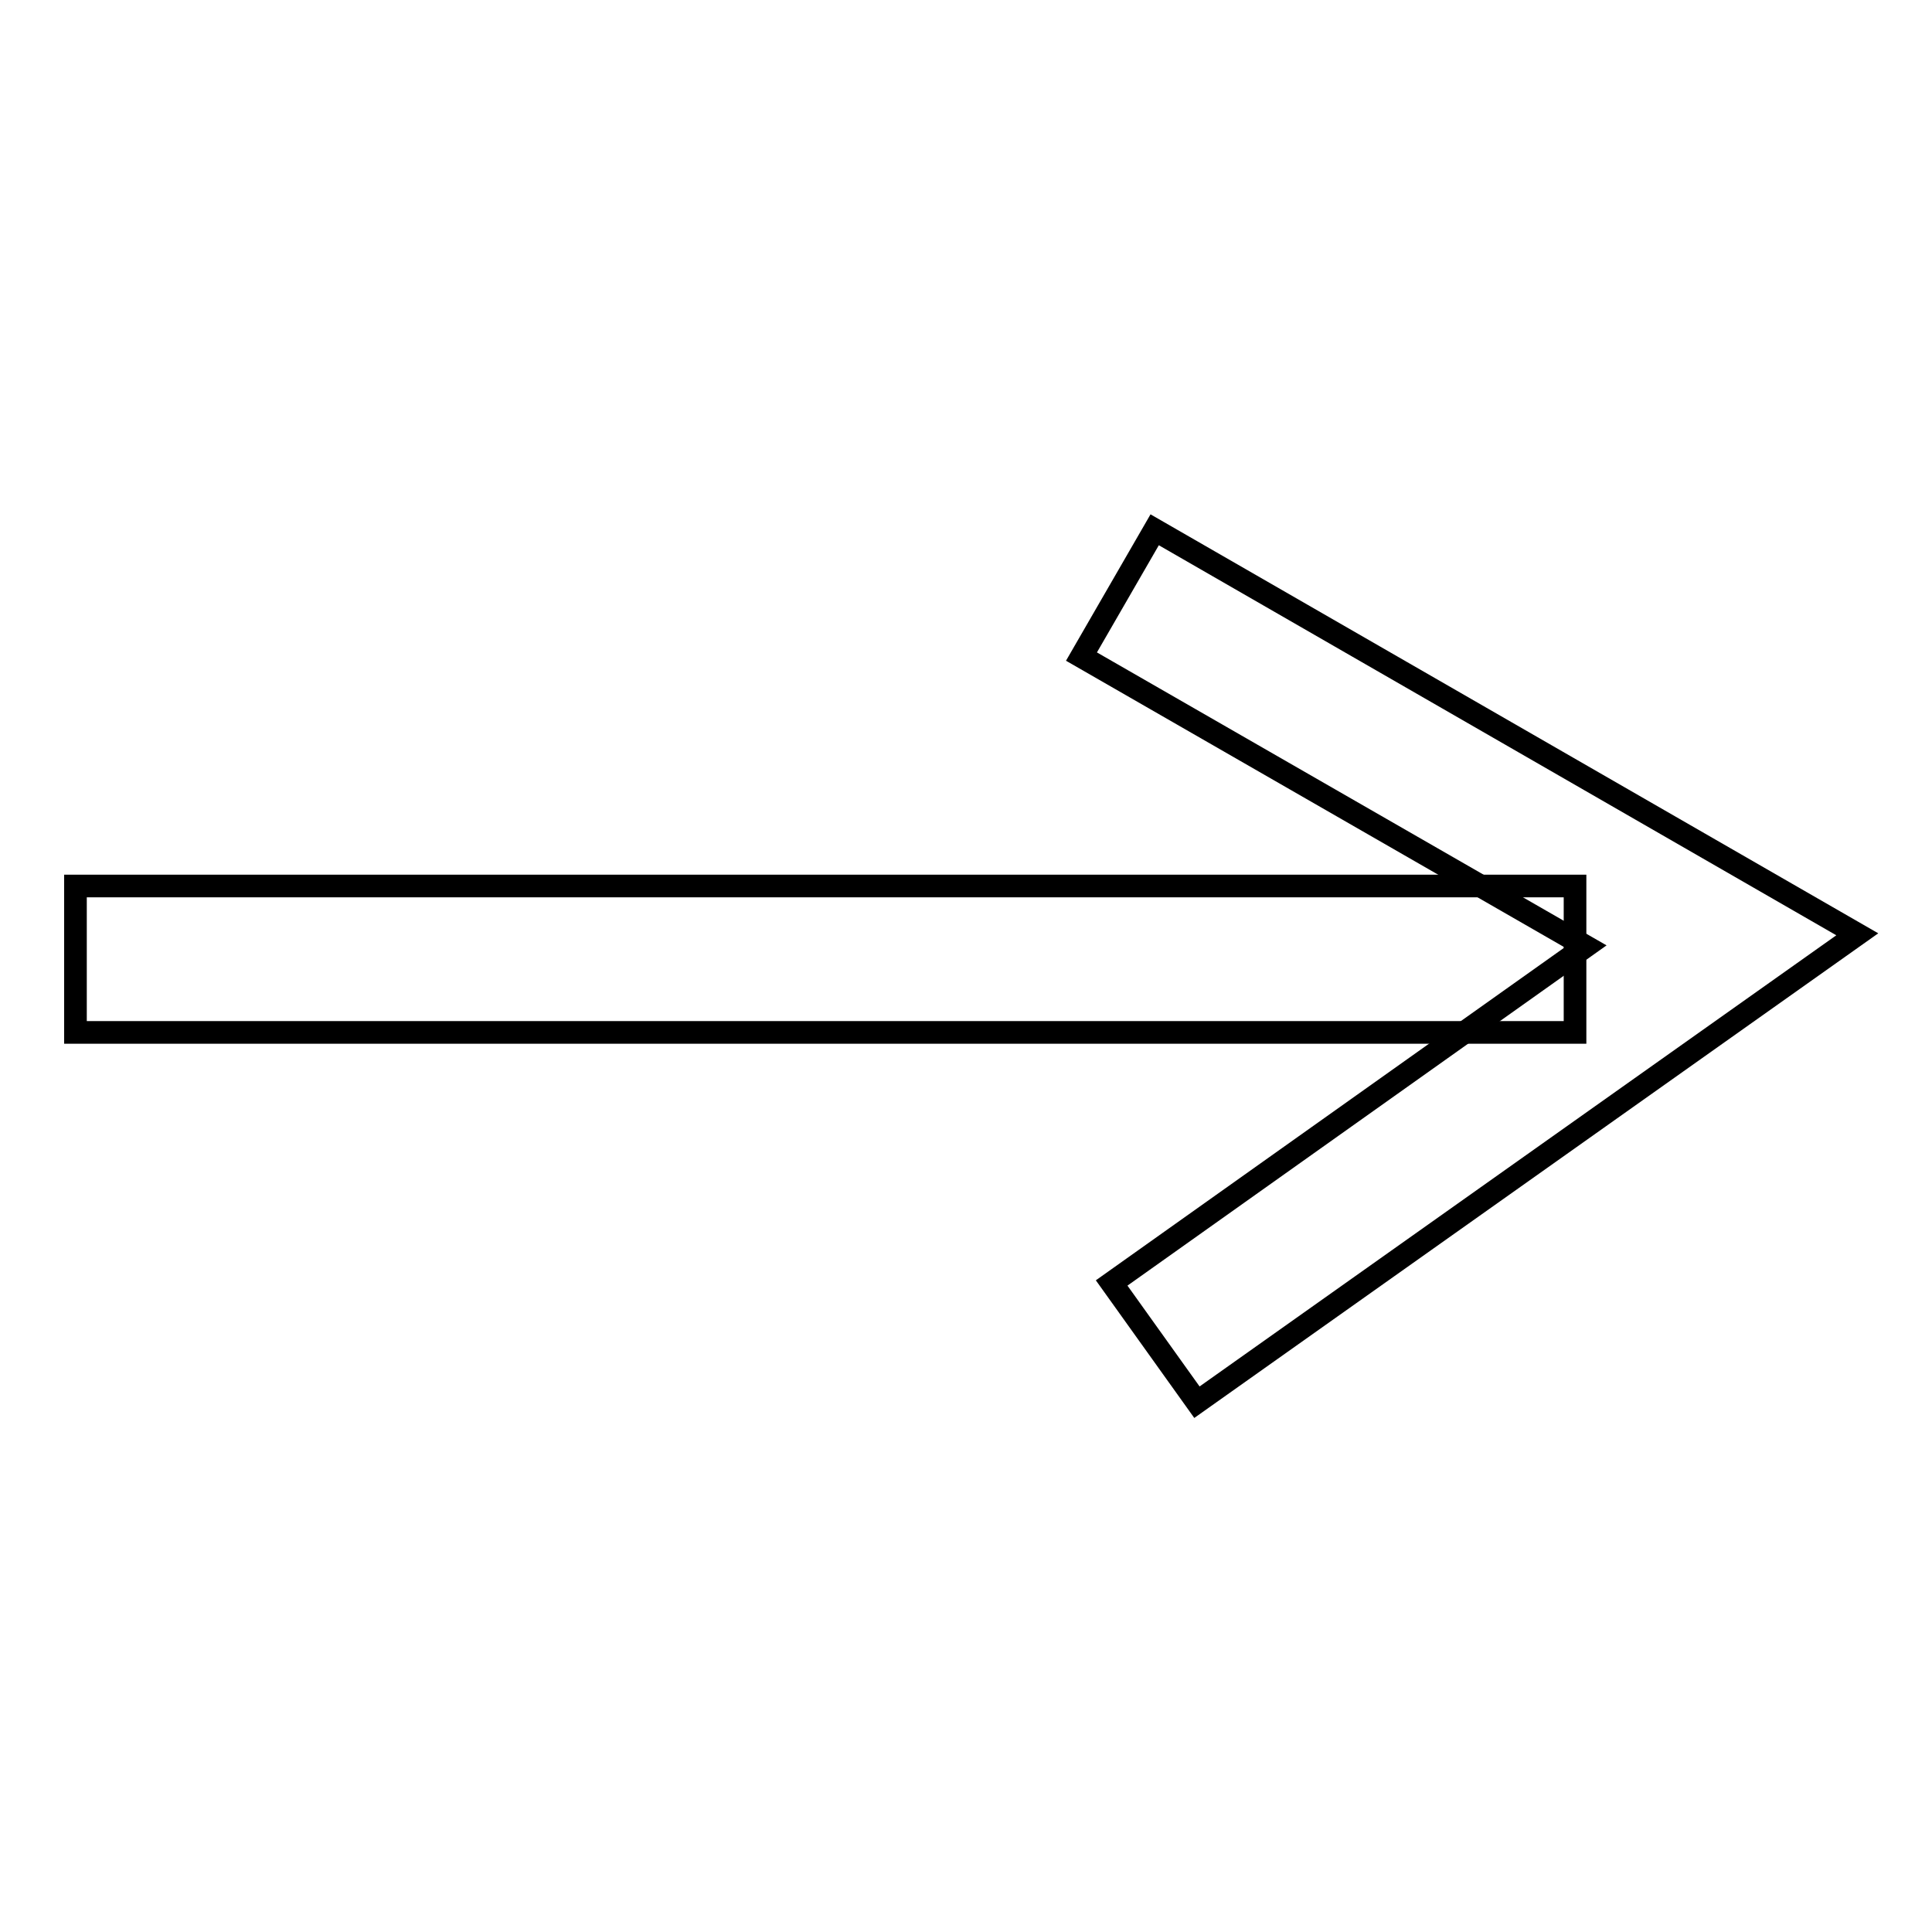
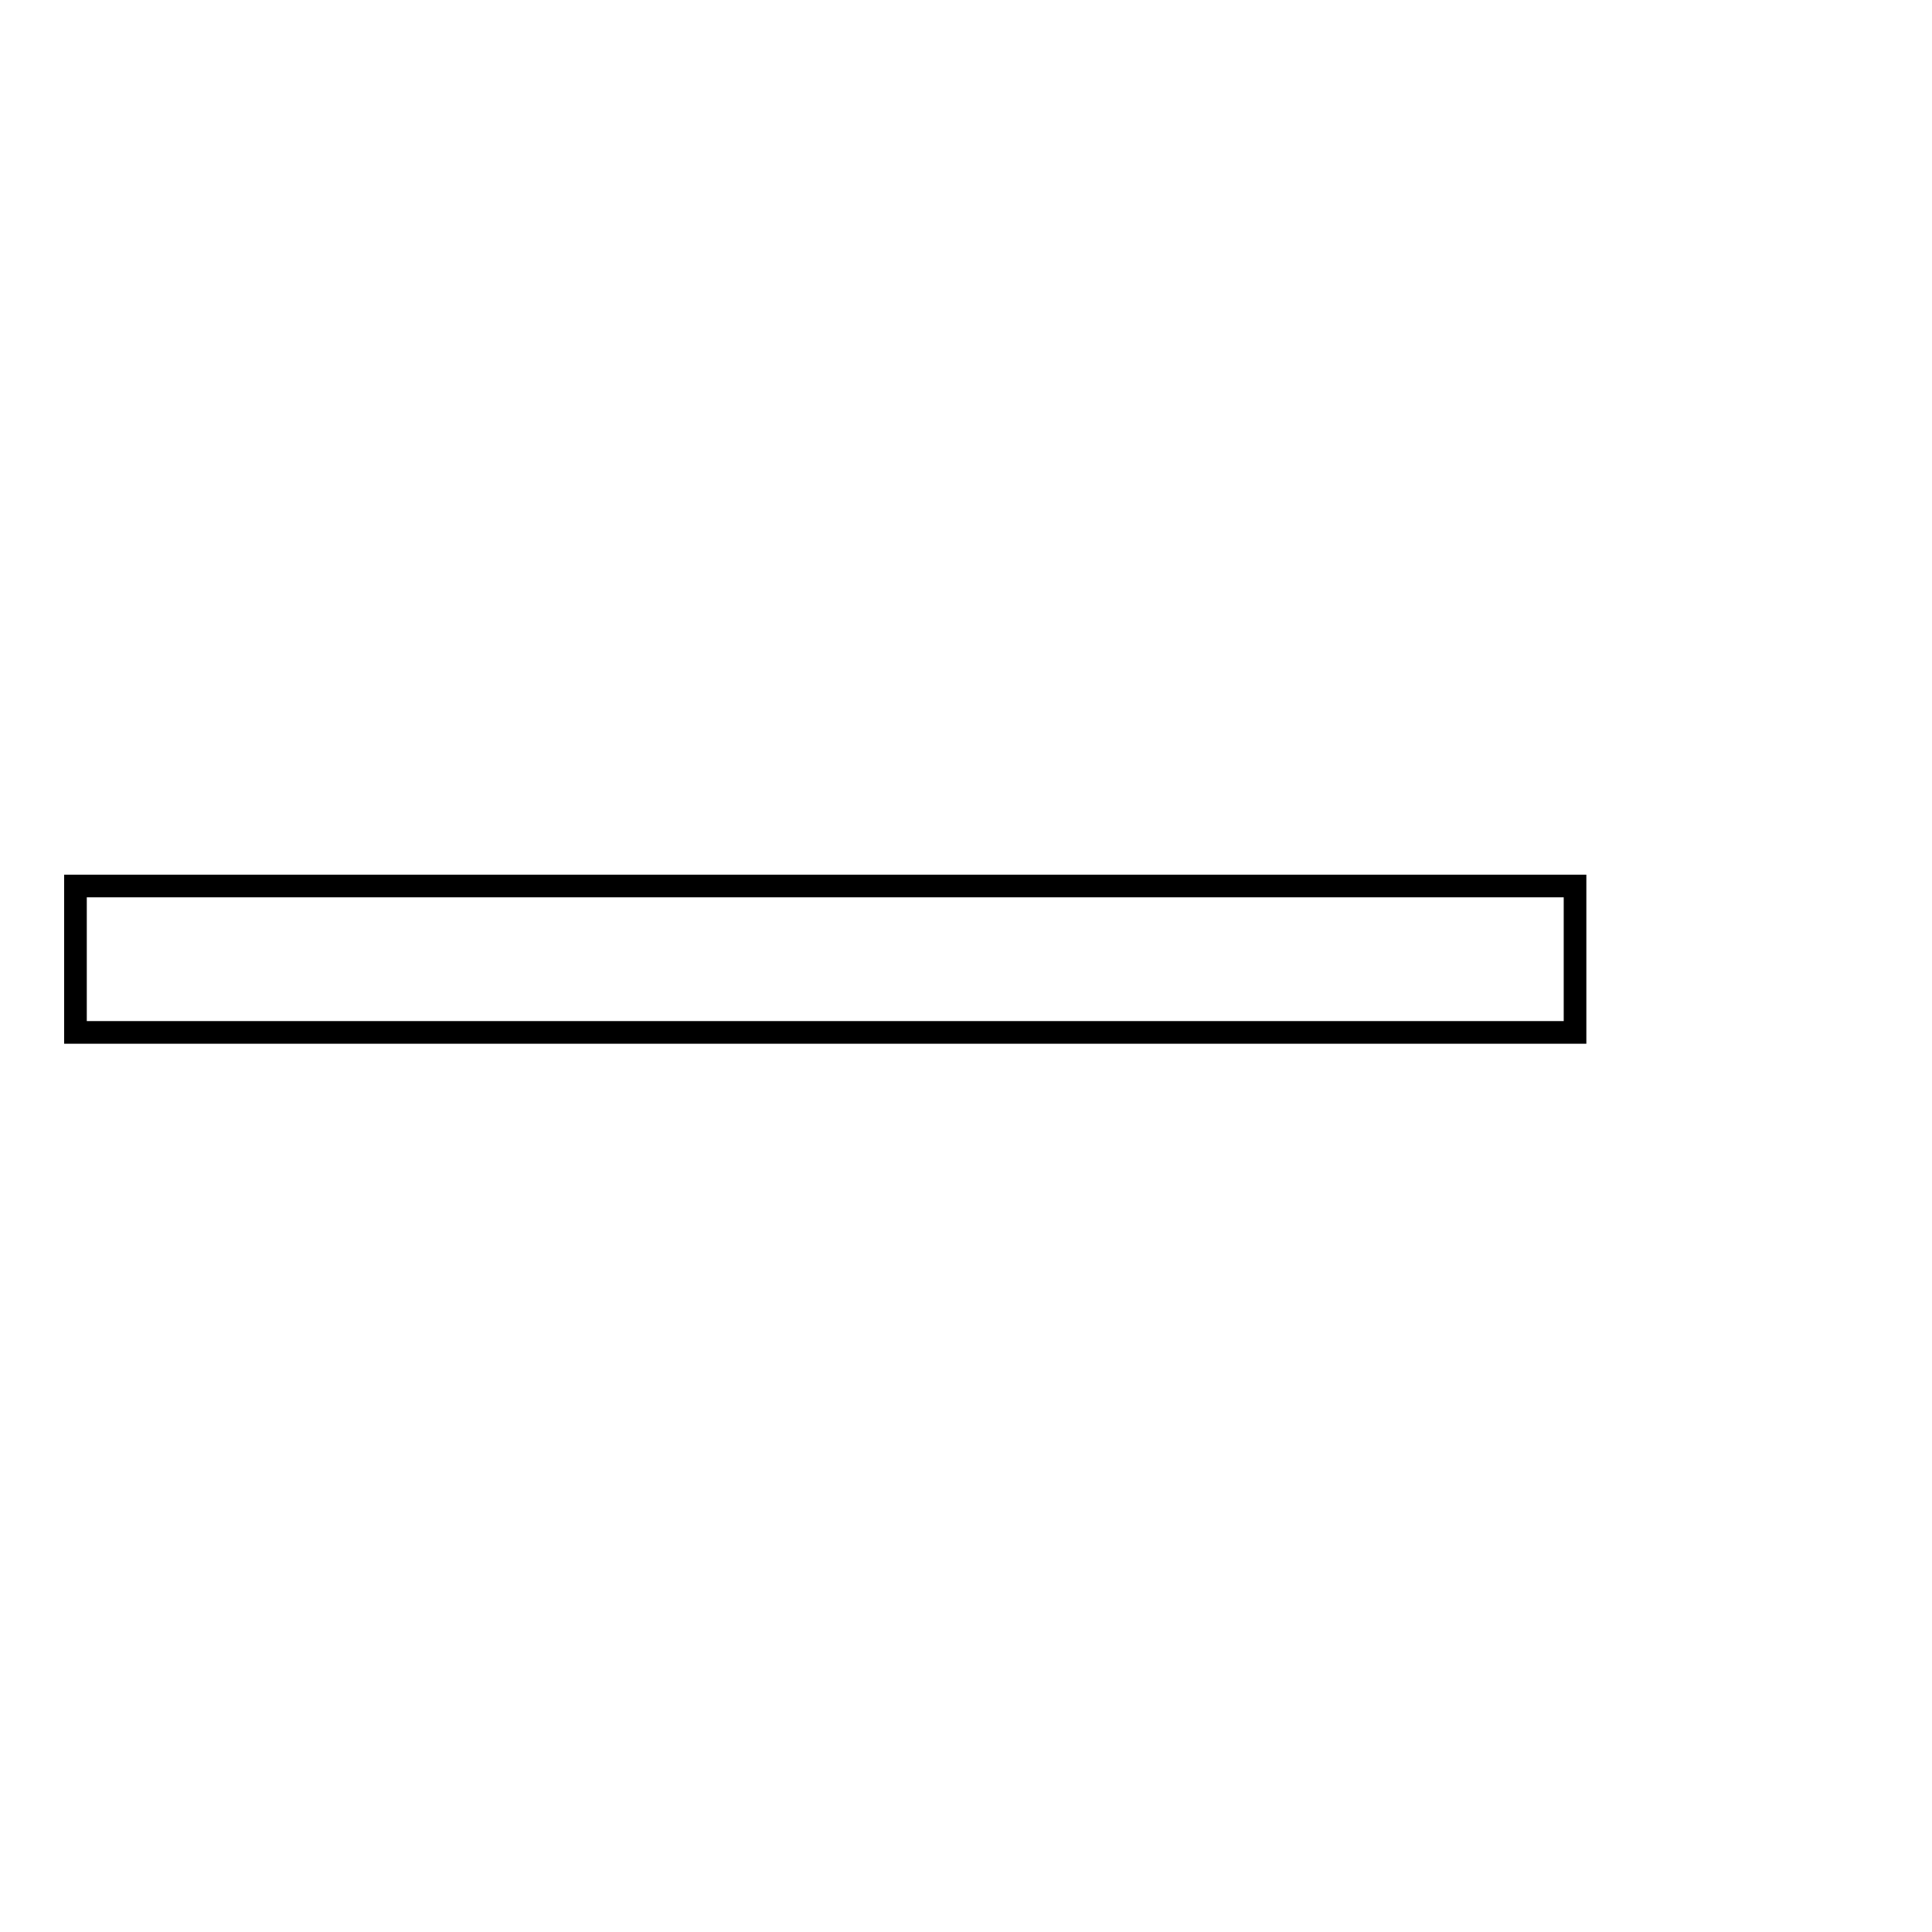
<svg xmlns="http://www.w3.org/2000/svg" version="1.1" x="0px" y="0px" viewBox="0 0 256 256" enable-background="new 0 0 256 256" xml:space="preserve">
  <g>
    <g>
      <path stroke-width="3" fill-opacity="0" stroke="#000000" d="M10,117.4h198.7v19.4H10V117.4z" />
-       <path stroke-width="3" fill-opacity="0" stroke="#000000" d="M158.6,185.8L147.3,170l62.8-44.6L143.3,87l9.7-16.8l93.1,53.6L158.6,185.8z" />
    </g>
  </g>
</svg>